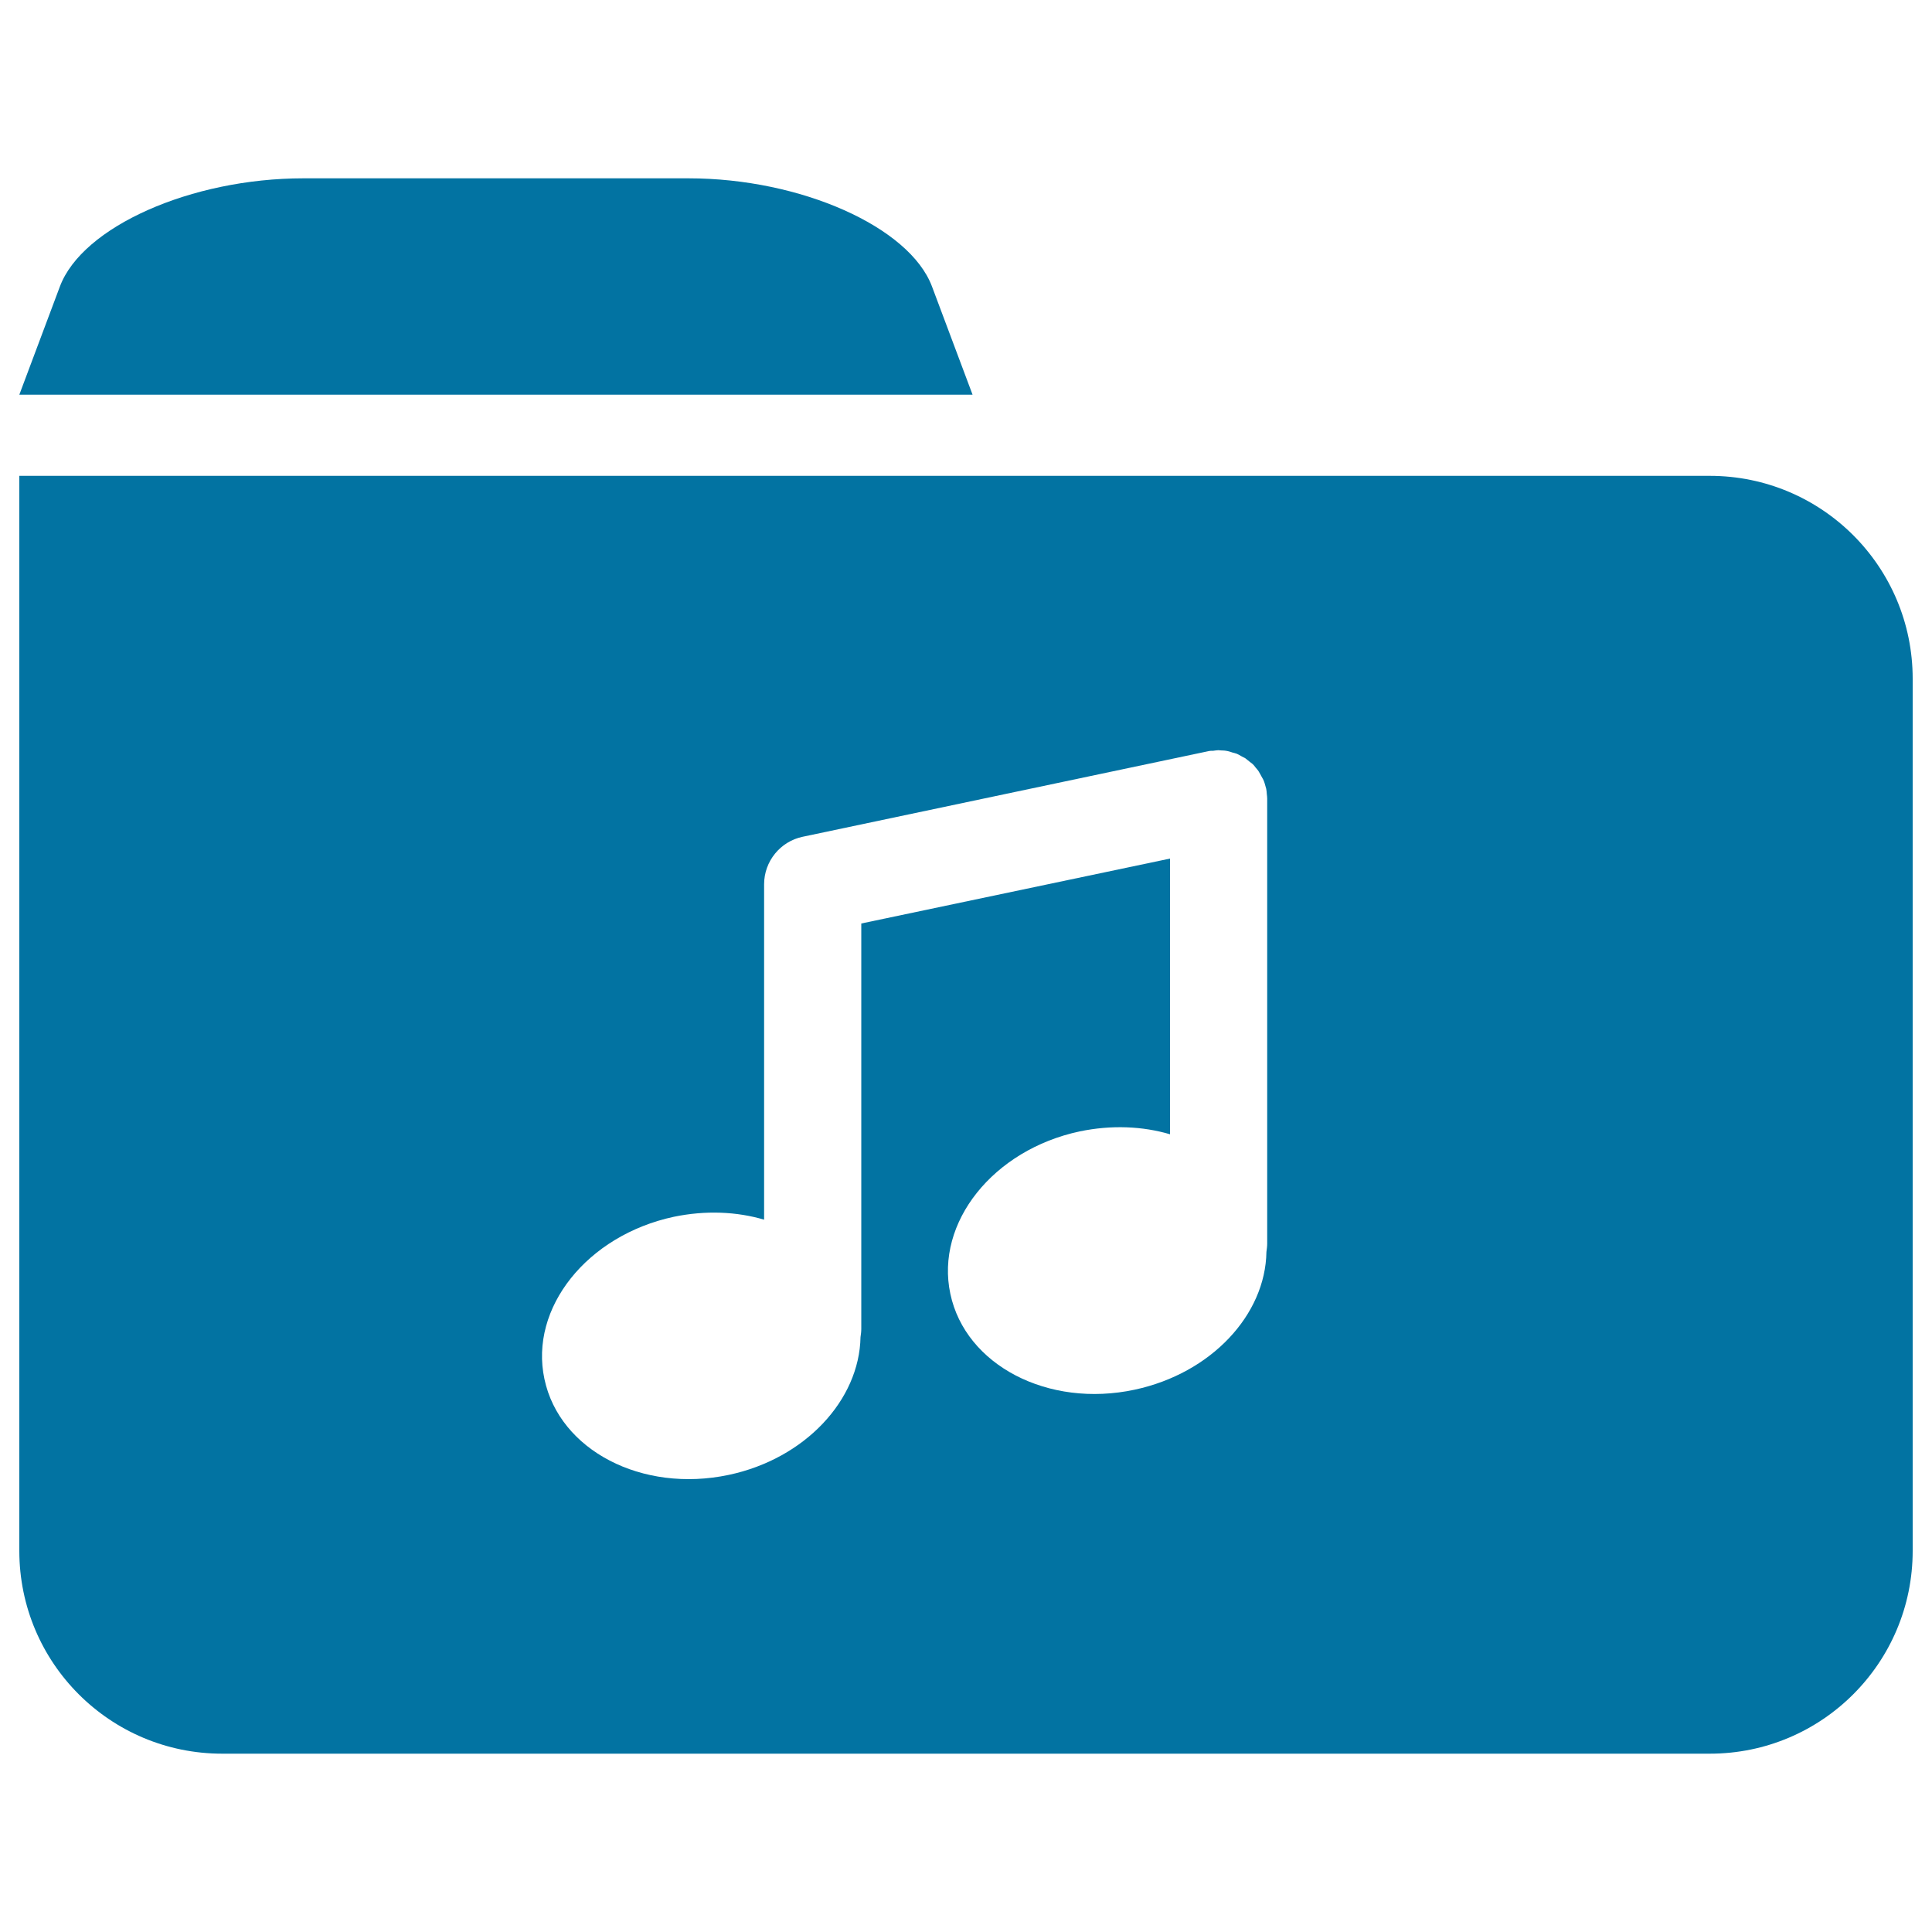
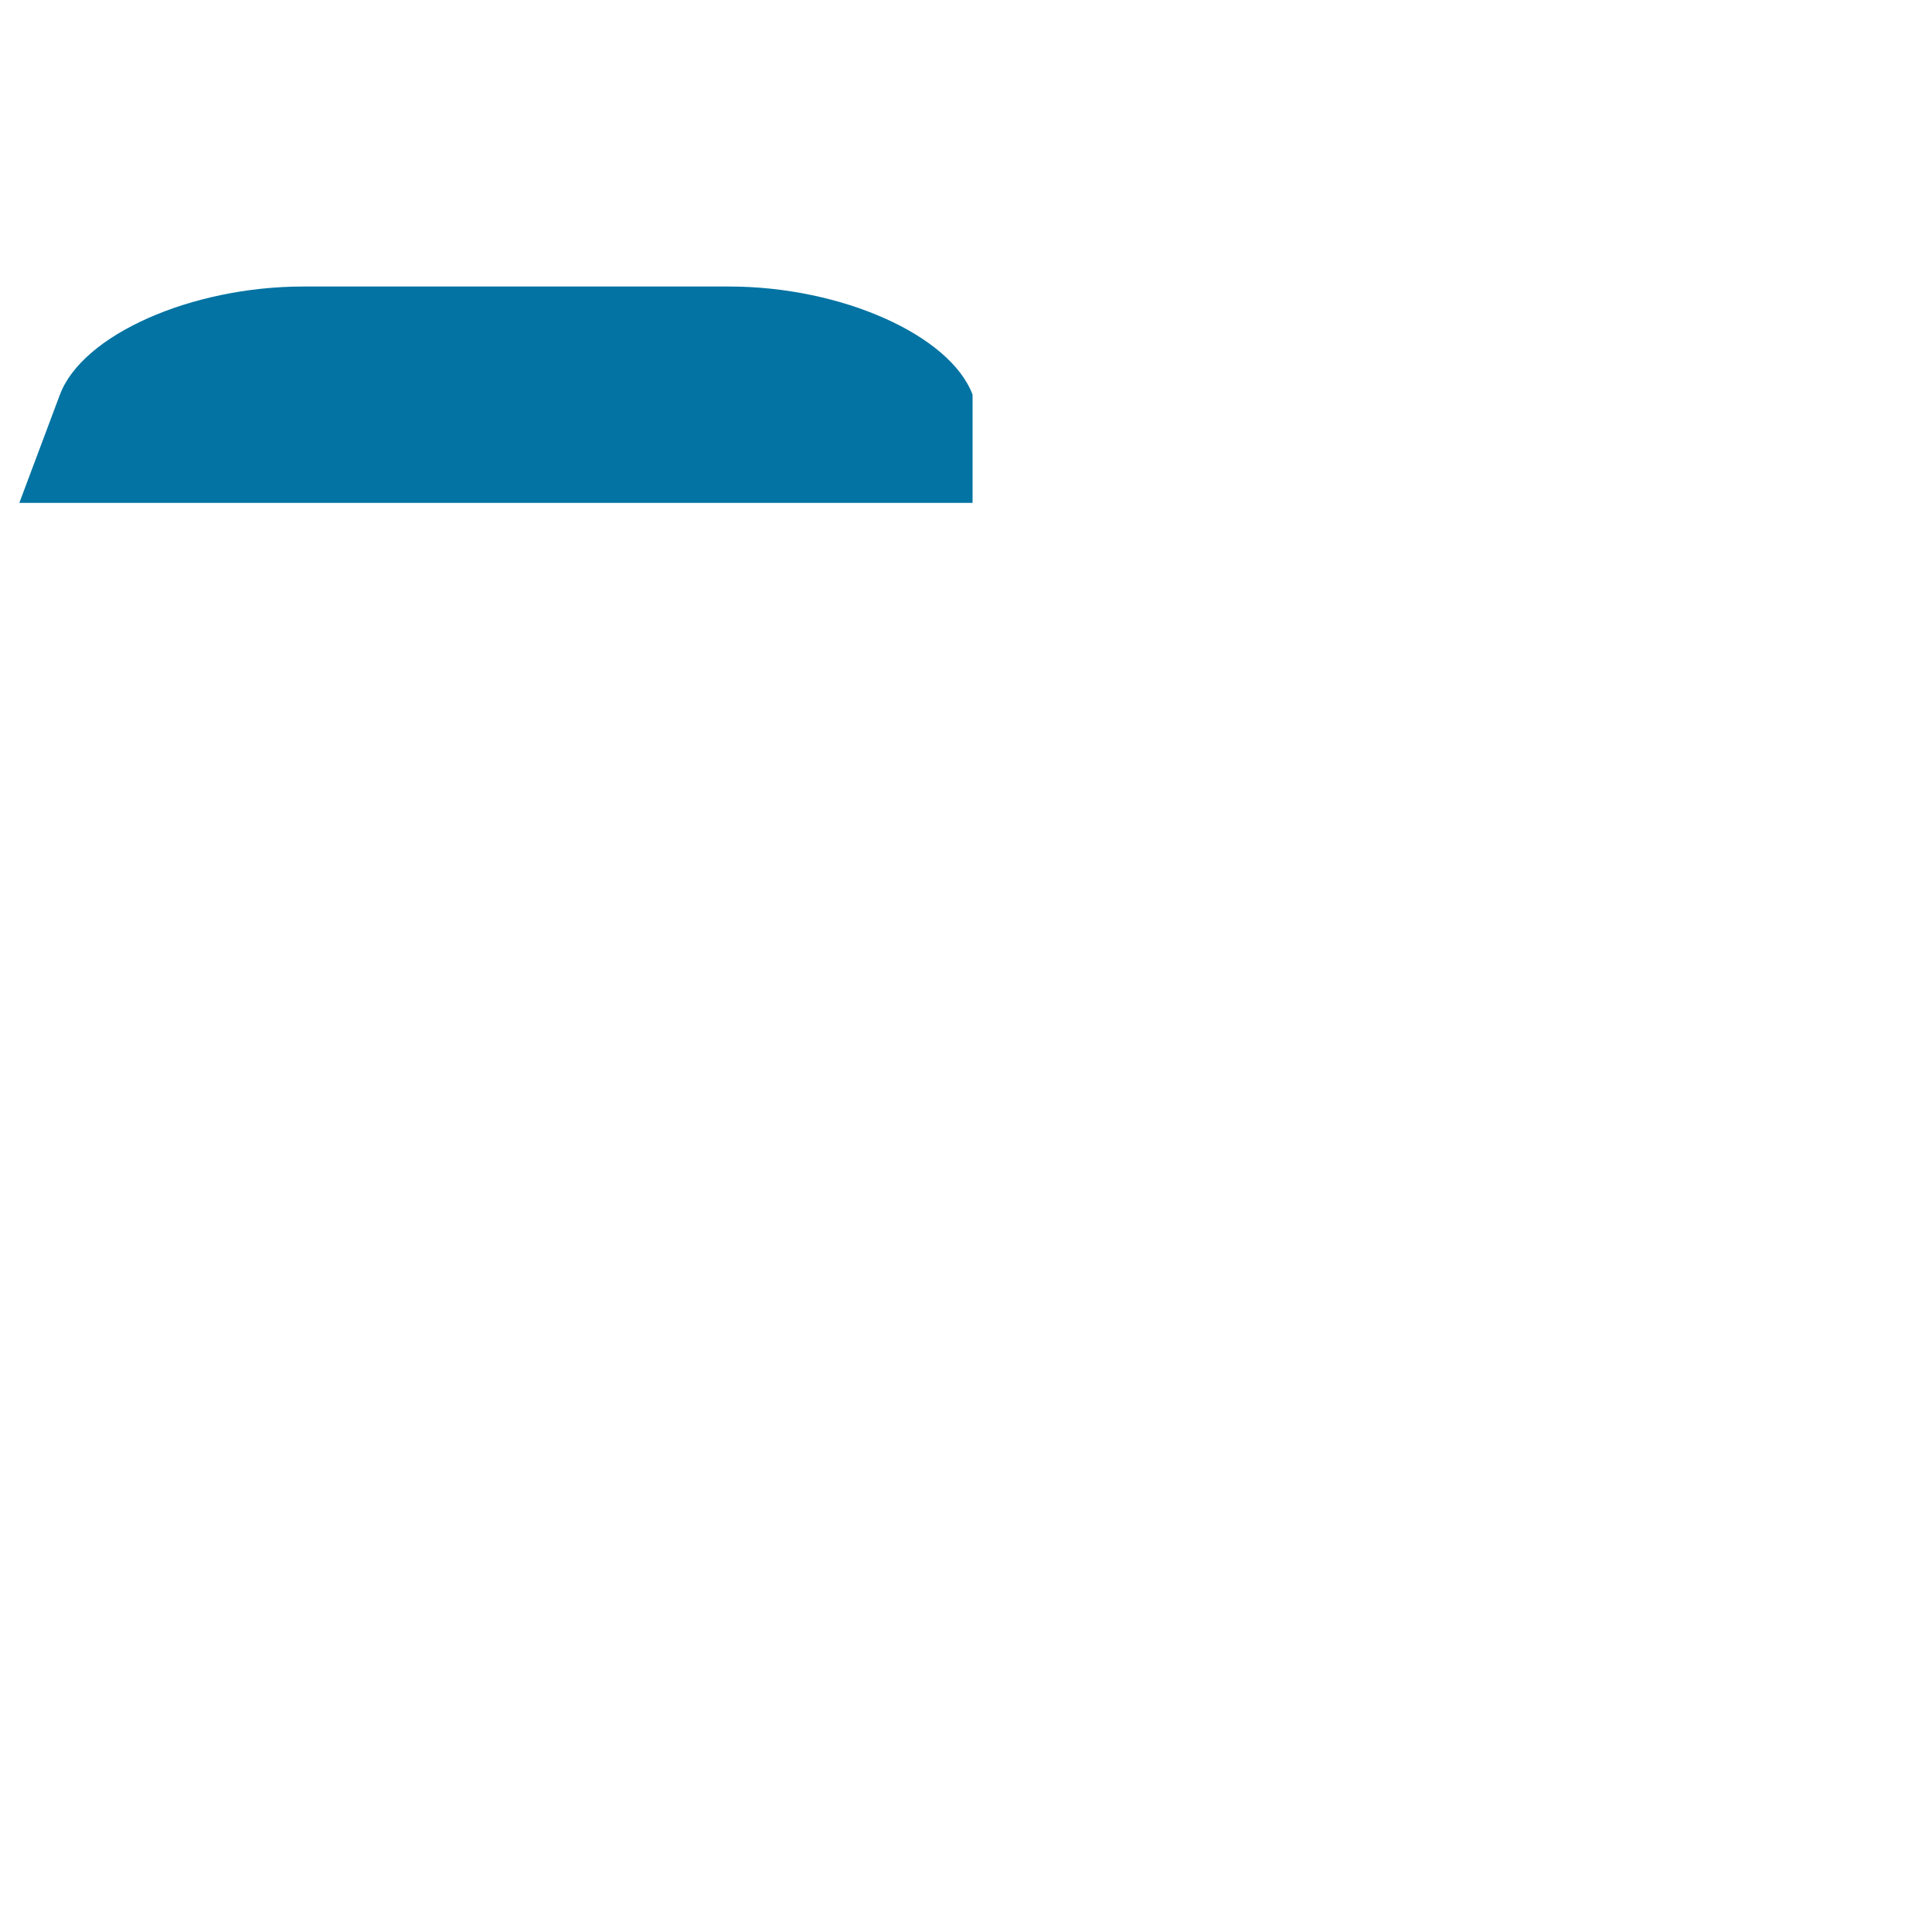
<svg xmlns="http://www.w3.org/2000/svg" viewBox="0 0 1000 1000" style="fill:#0273a2">
  <title>Music Folder Variant SVG icon</title>
  <g>
-     <path d="M503.4,204.3c0,0-9.4-25.1-21-56c-11.6-30.9-68-56-126-56H157c-58,0-114.4,25-126,56l-21,56H503.4z" />
-     <path d="M10,802.7c0,58,47,105,105,105h770c58,0,105-47,105-105V351.3c0-58-47-105-105-105H10V802.7z M348.8,629.8c16.4-3.4,32.5-2.7,46.7,1.5V457.7c0-11.9,8.4-22.2,20-24.6l210-44.3l0,0c0.8-0.2,1.6-0.2,2.5-0.2c0.9-0.1,1.8-0.3,2.7-0.3c0,0,0,0,0,0c0.4,0,0.7,0.1,1,0.1c1.3,0,2.6,0.1,3.9,0.4c0.8,0.2,1.5,0.4,2.3,0.7c0.8,0.2,1.6,0.4,2.4,0.7c0.8,0.4,1.6,0.8,2.4,1.3c0.6,0.3,1.2,0.6,1.9,1c0.7,0.5,1.3,1.1,2,1.6c0.6,0.5,1.2,0.9,1.8,1.4c0.6,0.6,1.1,1.2,1.6,1.9c0.5,0.6,1.1,1.2,1.5,1.9c0.5,0.8,0.9,1.6,1.4,2.5c0.3,0.6,0.7,1.2,1,1.8c0.6,1.3,0.9,2.6,1.3,4c0,0.3,0.2,0.5,0.2,0.7v0c0.2,0.9,0.2,1.8,0.3,2.7c0.1,0.8,0.2,1.6,0.2,2.4c0,0,0,0,0,0v230.2c0,1.5-0.2,2.9-0.4,4.4c-0.5,32.5-28.5,62.8-68.2,71.3c-44.8,9.6-87.6-12.7-95.4-49.6c-7.9-36.9,22.2-74.6,67-84.1c16.4-3.4,32.5-2.7,46.7,1.5V444.4L445.8,478v209.8c0,1.5-0.2,2.9-0.4,4.3c-0.6,32.5-28.6,62.9-68.2,71.3c-44.9,9.5-87.6-12.7-95.4-49.6C273.9,677,303.9,639.4,348.8,629.8z" />
+     <path d="M503.4,204.3c-11.6-30.9-68-56-126-56H157c-58,0-114.4,25-126,56l-21,56H503.4z" />
  </g>
</svg>